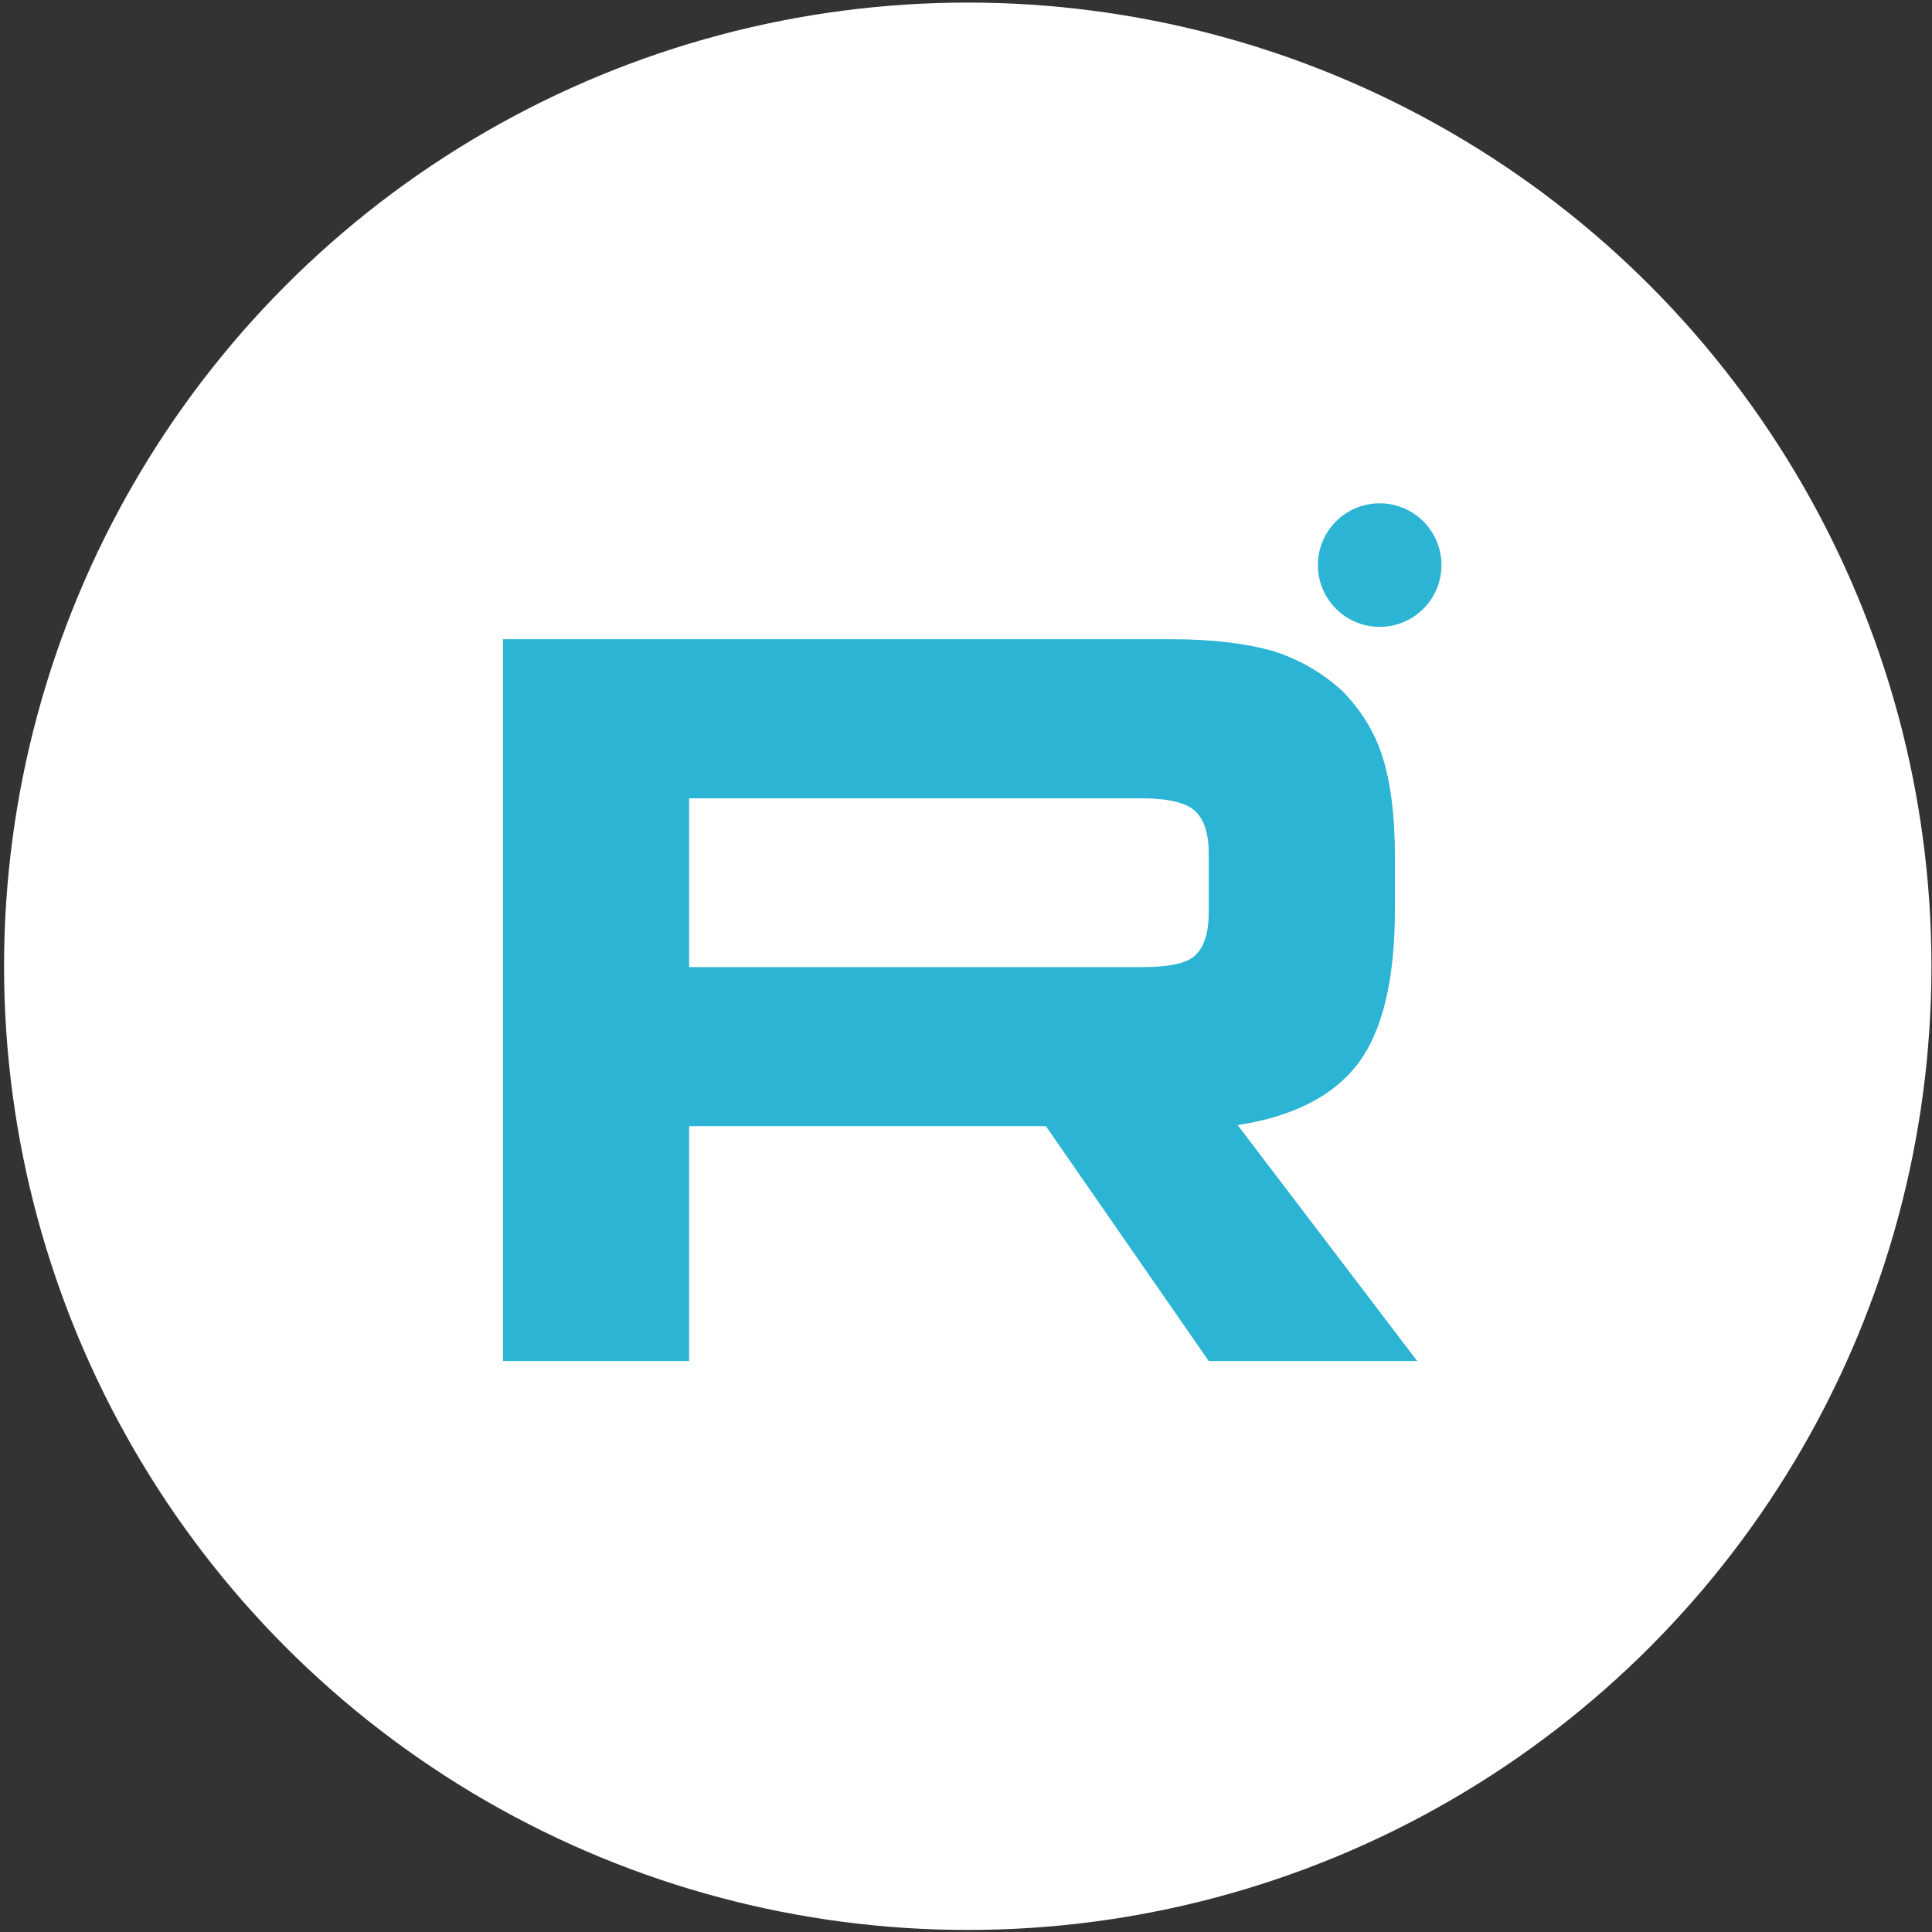
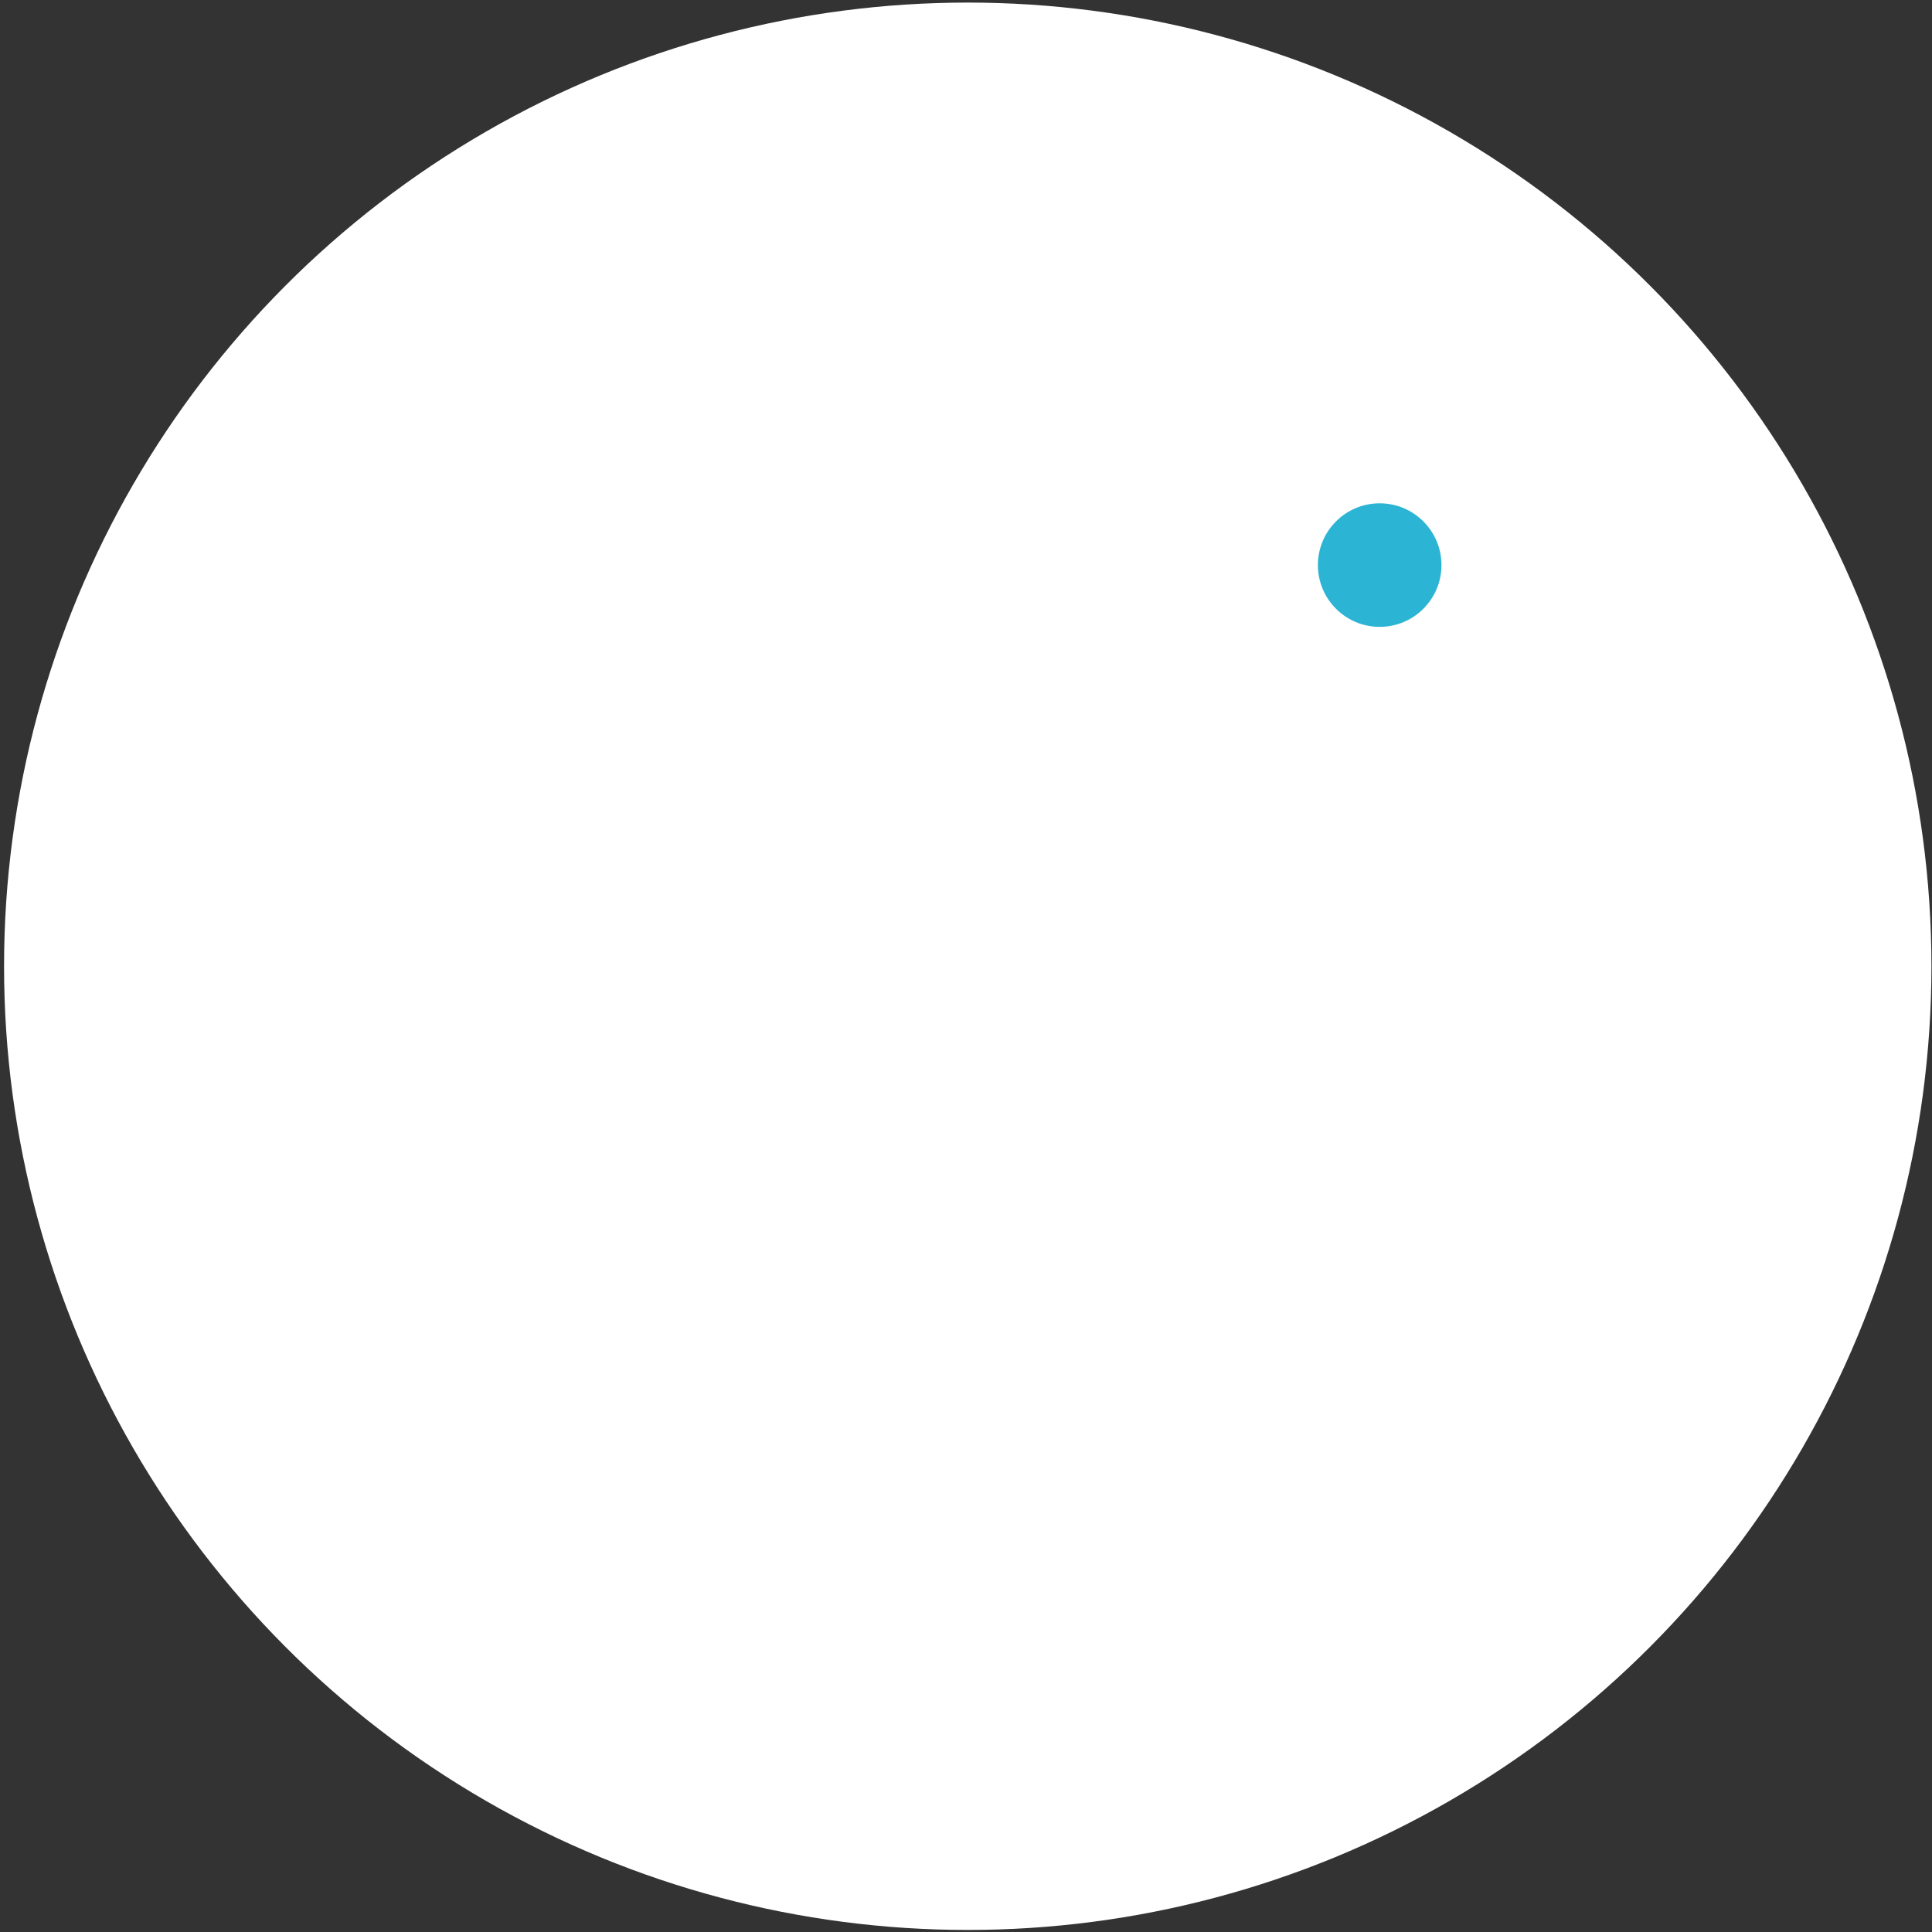
<svg xmlns="http://www.w3.org/2000/svg" width="291" height="291" viewBox="0 0 291 291" fill="none">
  <rect x="0" y="0" width="291" height="291" fill="#333333" stroke="none" />
  <circle cx="145.763" cy="145.54" r="145.152" fill="white" />
-   <path d="M176.515 96.281H75.752V204.999H103.797V169.629H157.537L182.057 204.999H213.46L186.422 169.466C194.82 168.163 200.865 165.065 204.56 160.176C208.254 155.286 210.102 147.462 210.102 137.03V128.88C210.102 122.686 209.431 117.797 208.255 114.048C207.079 110.299 205.063 107.039 202.209 104.105C199.185 101.334 195.827 99.378 191.797 98.075C187.766 96.934 182.727 96.281 176.515 96.281ZM171.981 145.67H103.797V120.241H171.981C175.842 120.241 178.529 120.892 179.873 122.034C181.216 123.175 182.057 125.294 182.057 128.391V137.519C182.057 140.778 181.216 142.897 179.873 144.038C178.529 145.178 175.843 145.668 171.981 145.668V145.67Z" fill="#2BB4D3" />
  <path d="M207.811 94.418C212.947 94.418 217.114 90.252 217.114 85.113C217.114 79.975 212.947 75.809 207.811 75.809C202.671 75.809 198.504 79.975 198.504 85.113C198.504 90.252 202.671 94.418 207.811 94.418Z" fill="#2BB4D3" />
</svg>